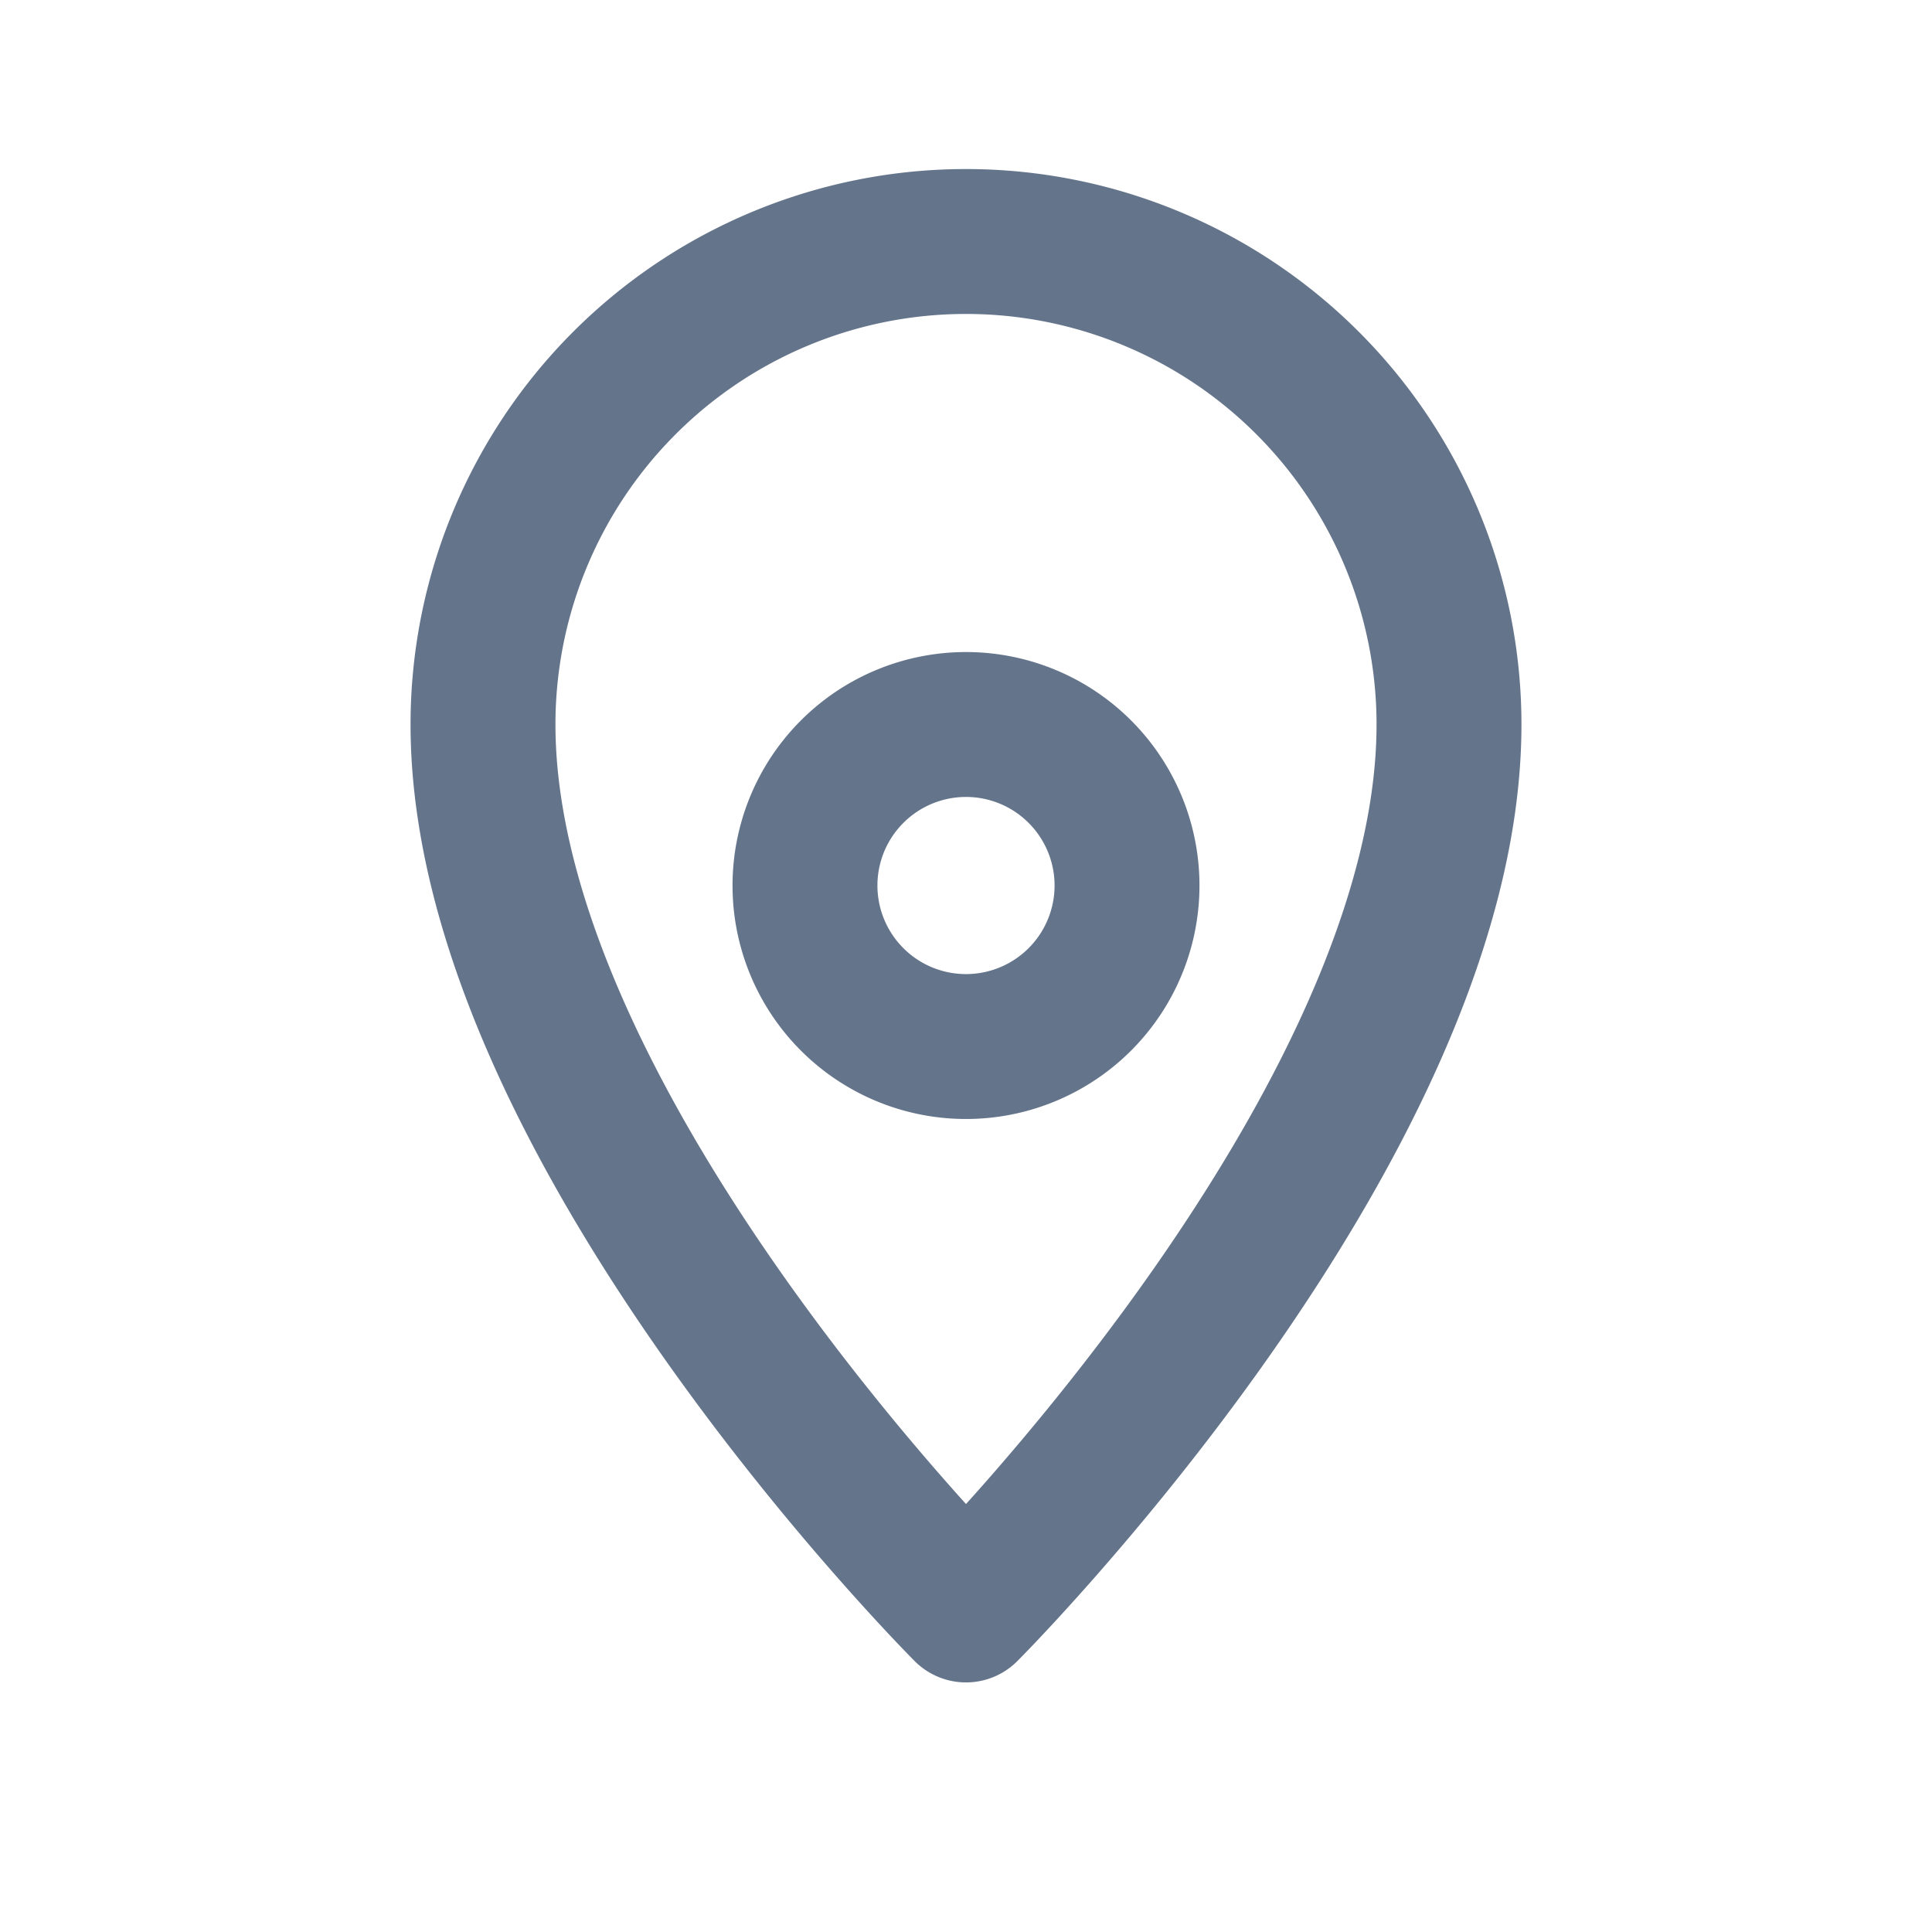
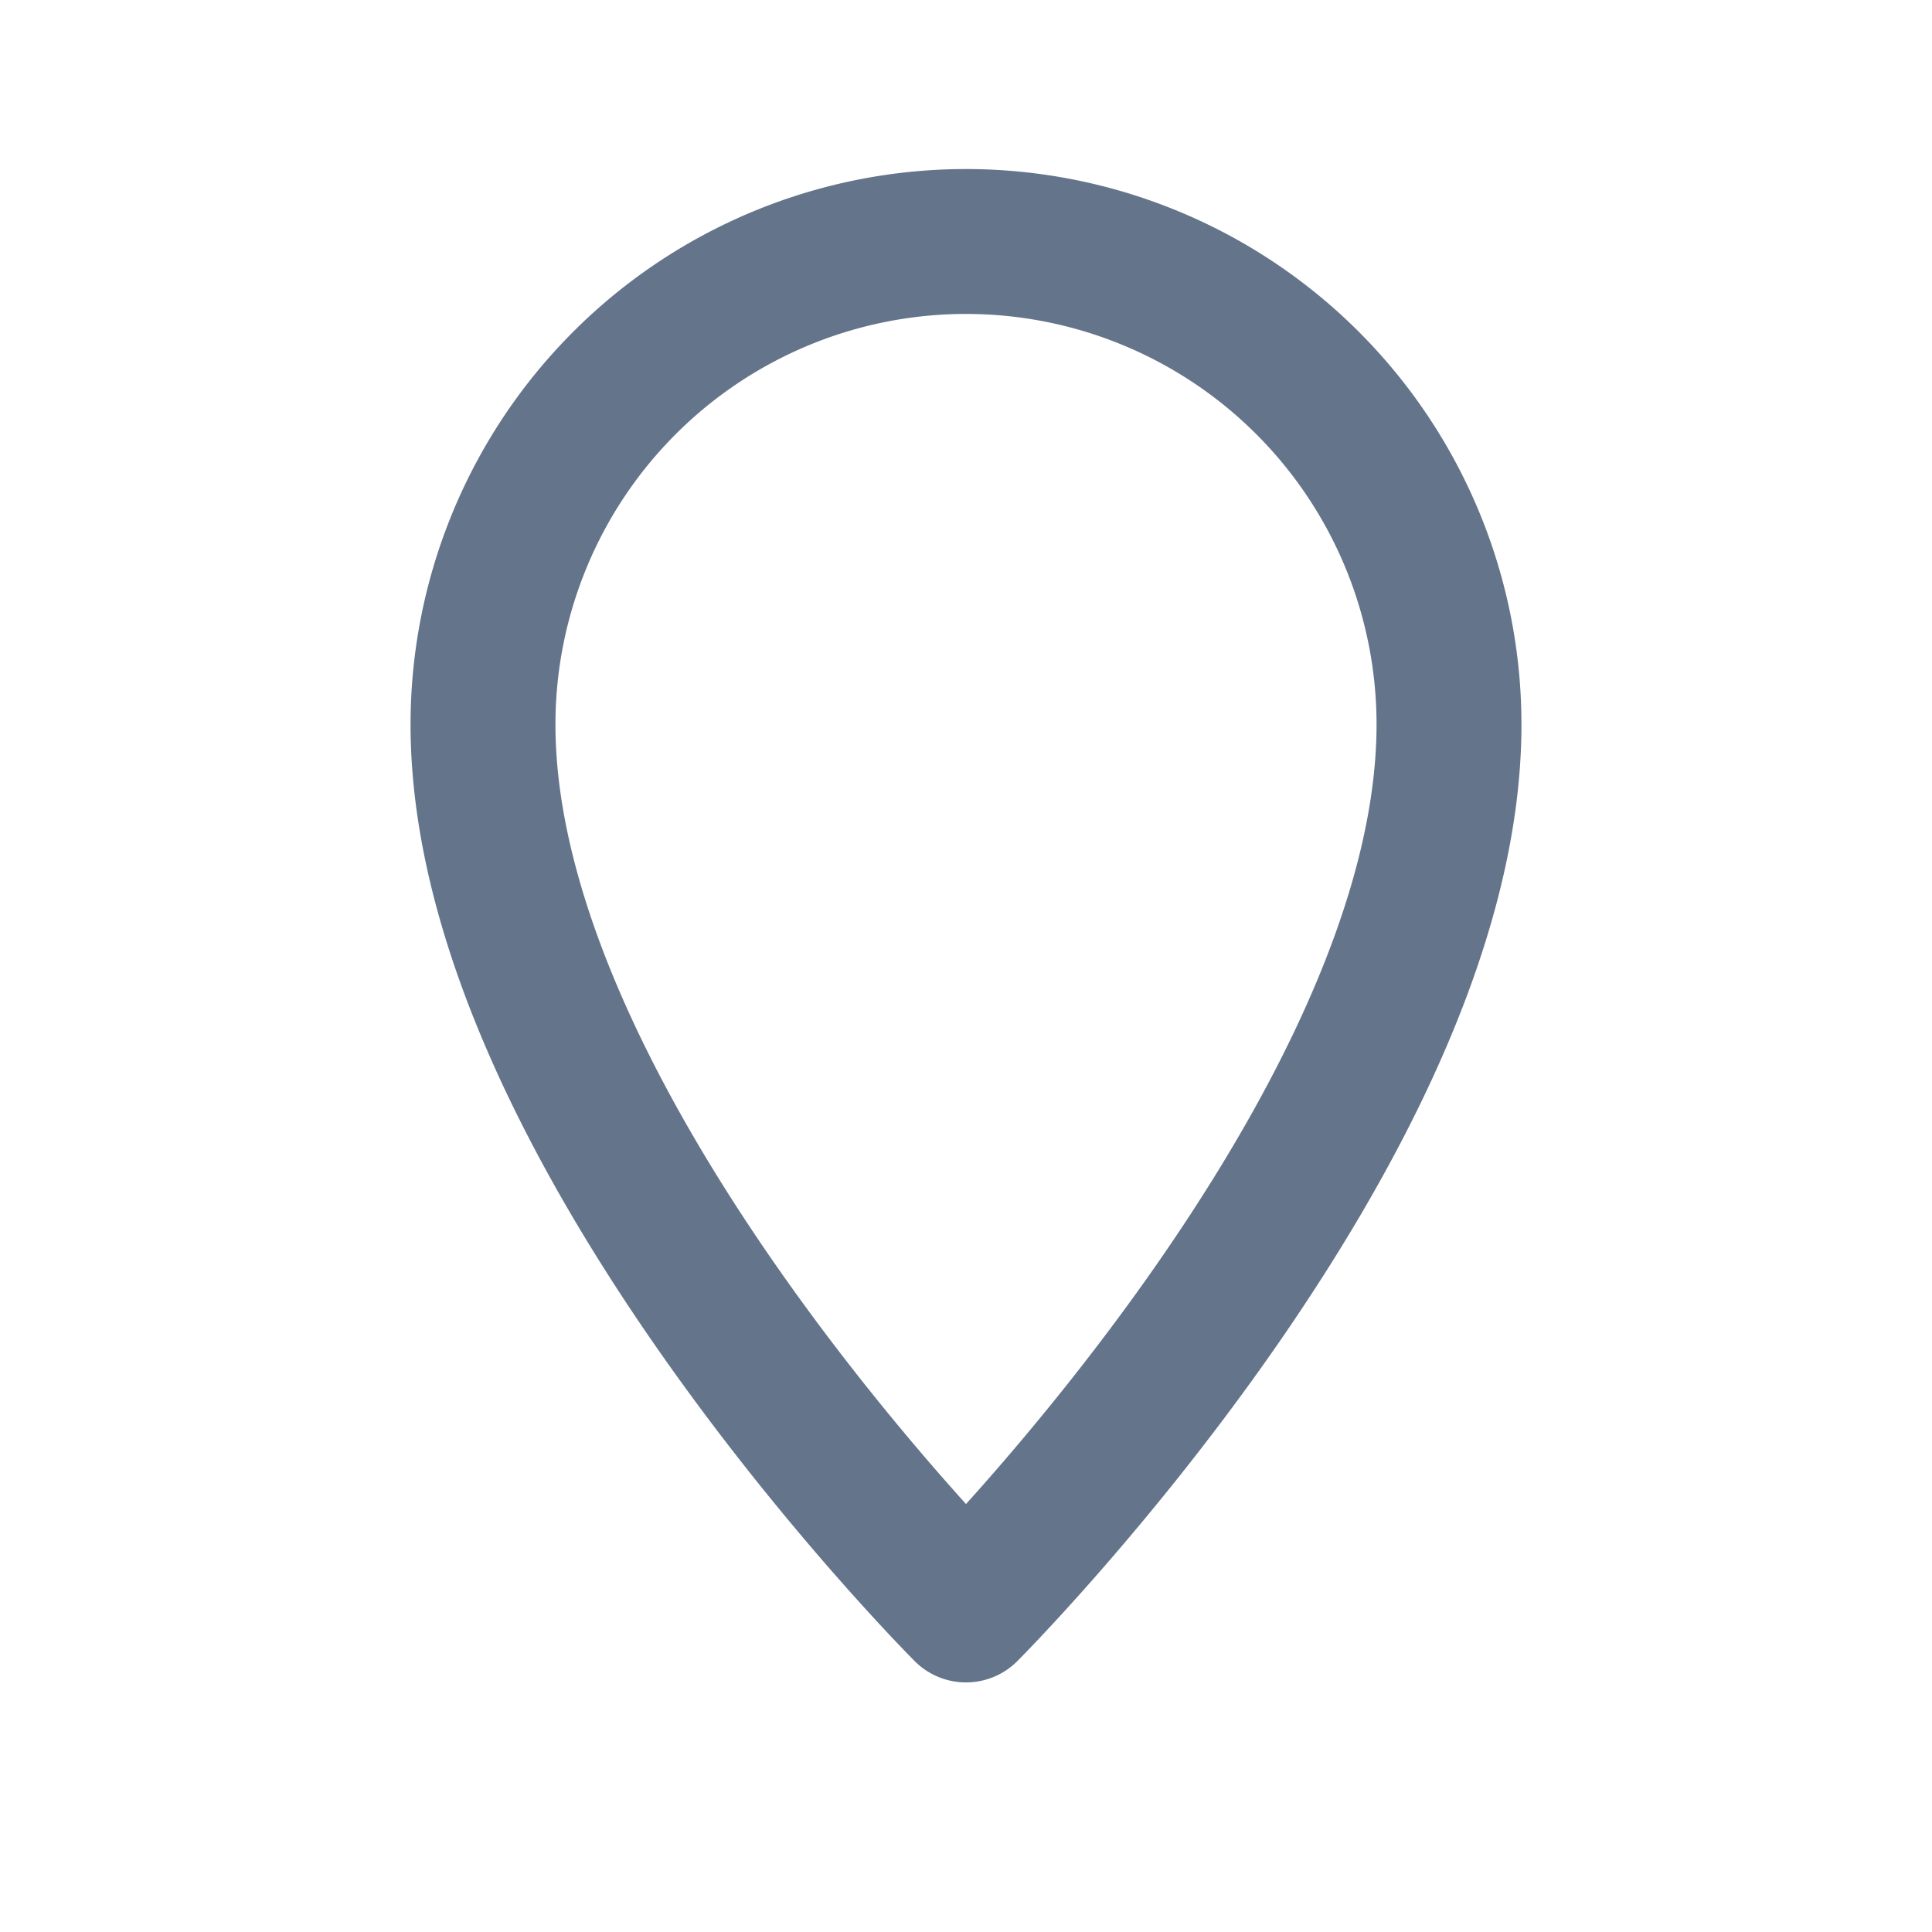
<svg xmlns="http://www.w3.org/2000/svg" fill="none" height="16" viewBox="0 0 16 16" width="16">
-   <path d="M8 8.667A1.333 1.333 0 1 0 8 6a1.333 1.333 0 0 0 0 2.667Z" stroke="#64748B" stroke-linecap="round" stroke-linejoin="round" stroke-width="1.2" />
  <path d="M12 6c0 3.333-4 7.333-4 7.333S4 9.333 4 6a4 4 0 1 1 8 0Z" stroke="#64748B" stroke-linecap="round" stroke-linejoin="round" stroke-width="1.2" />
</svg>